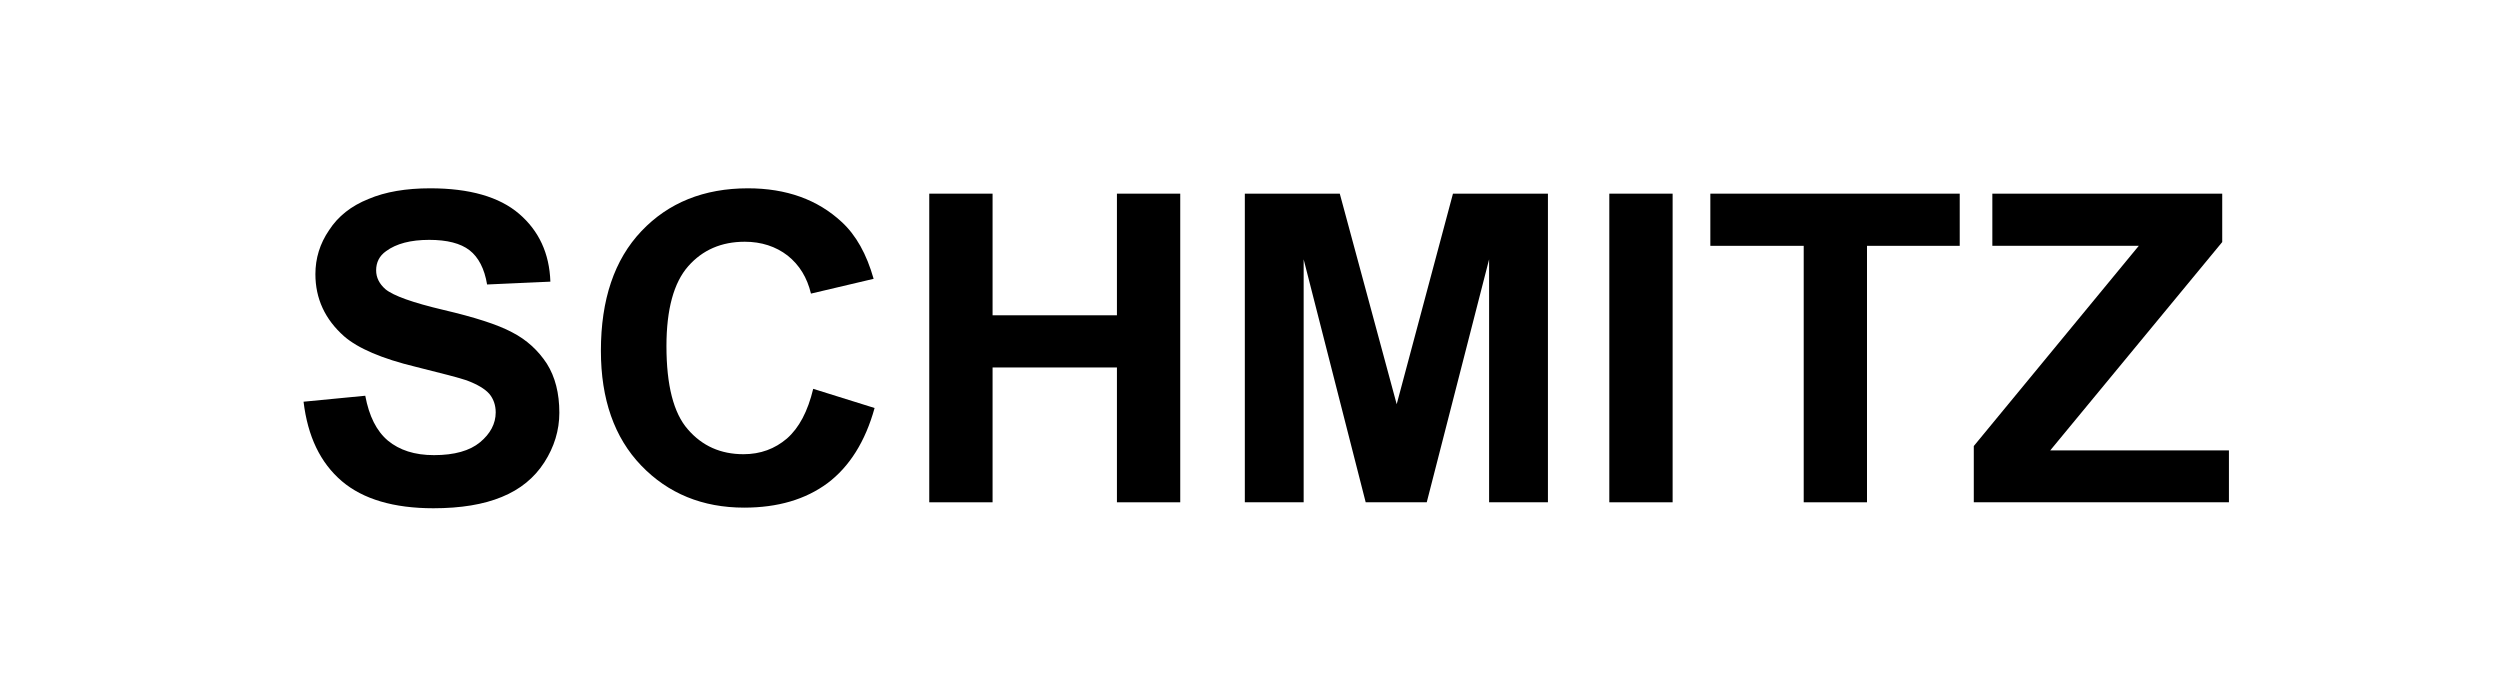
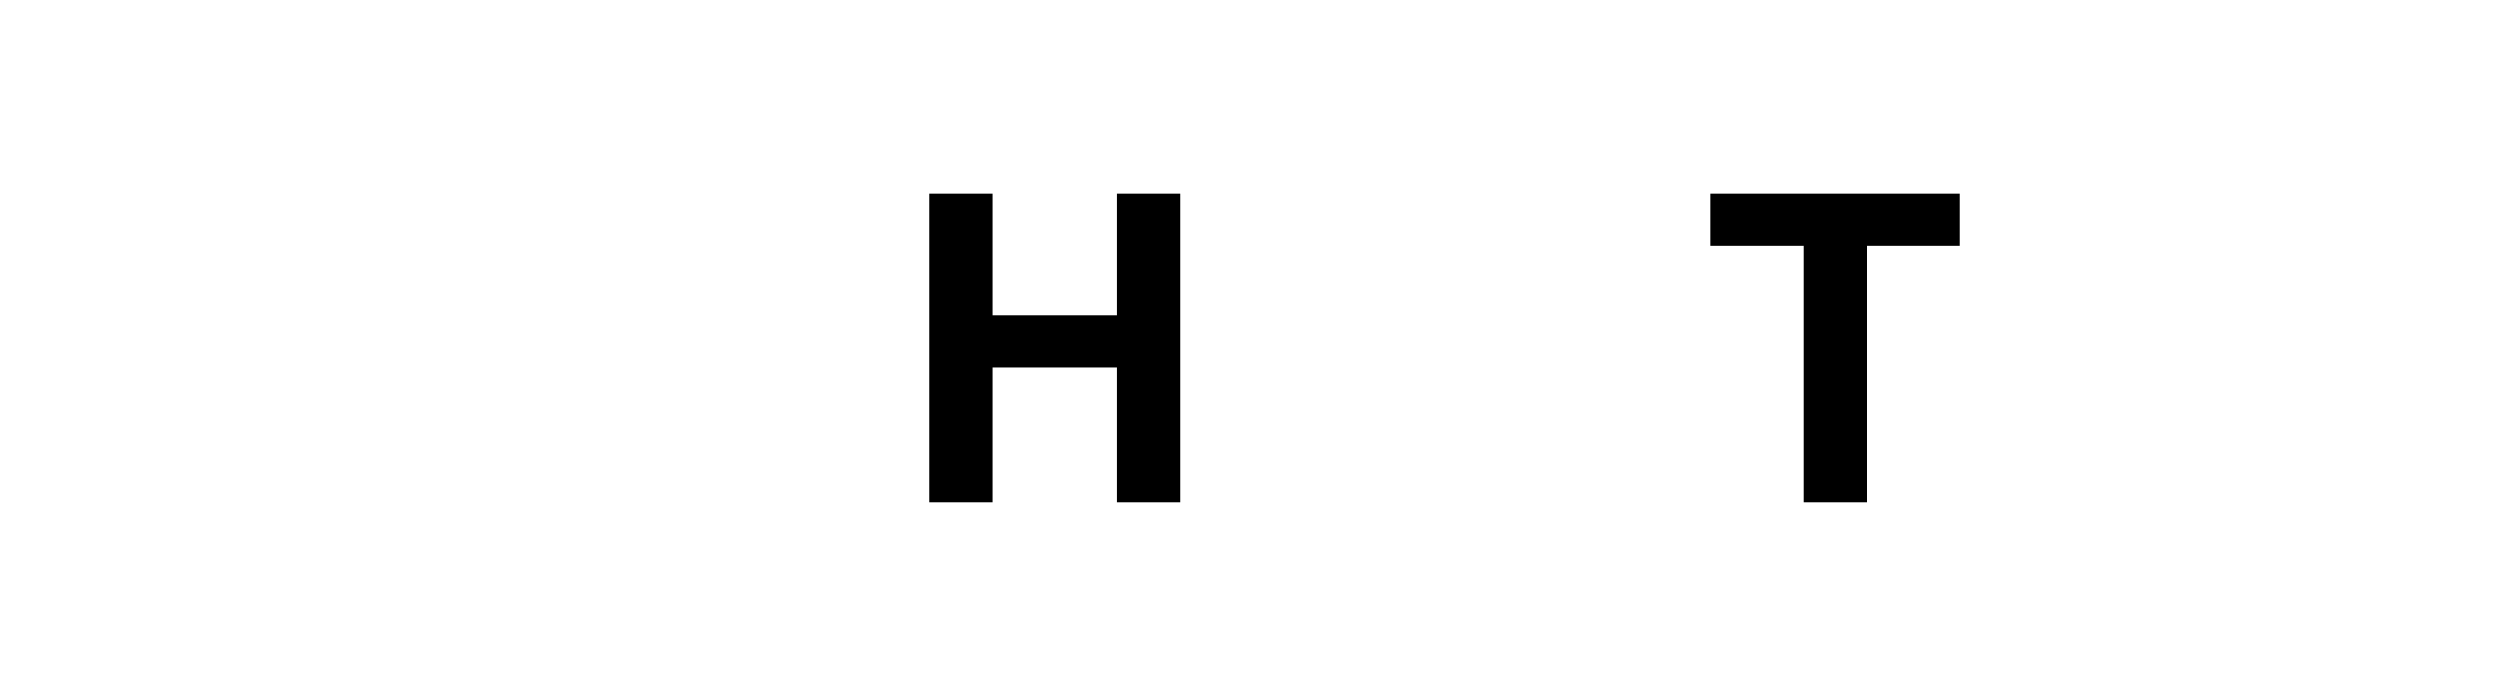
<svg xmlns="http://www.w3.org/2000/svg" width="145" height="40" viewBox="0 0 145 40" fill="none">
-   <path d="M17.606 23.299L21.185 22.953C21.408 24.138 21.834 24.995 22.502 25.56C23.17 26.107 24.041 26.398 25.172 26.398C26.359 26.398 27.249 26.143 27.843 25.651C28.436 25.159 28.751 24.576 28.751 23.919C28.751 23.5 28.622 23.135 28.381 22.844C28.121 22.552 27.694 22.297 27.064 22.06C26.637 21.914 25.654 21.659 24.115 21.276C22.15 20.802 20.759 20.201 19.962 19.508C18.849 18.523 18.293 17.32 18.293 15.898C18.293 14.987 18.552 14.13 19.09 13.346C19.609 12.544 20.369 11.943 21.371 11.542C22.354 11.122 23.559 10.922 24.95 10.922C27.231 10.922 28.955 11.414 30.105 12.398C31.255 13.383 31.867 14.695 31.922 16.336L28.251 16.5C28.102 15.588 27.75 14.914 27.231 14.513C26.712 14.112 25.933 13.912 24.894 13.912C23.819 13.912 22.984 14.13 22.391 14.568C22.001 14.841 21.816 15.224 21.816 15.68C21.816 16.099 22.001 16.463 22.354 16.773C22.817 17.156 23.948 17.557 25.729 17.977C27.509 18.396 28.844 18.815 29.697 19.271C30.55 19.708 31.218 20.328 31.718 21.094C32.2 21.859 32.442 22.807 32.442 23.938C32.442 24.958 32.145 25.924 31.57 26.818C30.995 27.711 30.179 28.385 29.104 28.823C28.047 29.26 26.73 29.479 25.135 29.479C22.836 29.479 21.056 28.951 19.832 27.912C18.571 26.836 17.848 25.305 17.606 23.299Z" fill="black" />
-   <path d="M47.166 22.552L50.726 23.664C50.188 25.615 49.261 27.073 48 28.021C46.72 28.969 45.107 29.443 43.16 29.443C40.749 29.443 38.746 28.622 37.189 27C35.631 25.378 34.852 23.154 34.852 20.346C34.852 17.375 35.631 15.06 37.207 13.401C38.765 11.76 40.823 10.922 43.383 10.922C45.608 10.922 47.425 11.578 48.816 12.872C49.65 13.638 50.262 14.732 50.67 16.172L47.036 17.029C46.813 16.099 46.368 15.37 45.682 14.823C44.996 14.294 44.161 14.021 43.197 14.021C41.843 14.021 40.749 14.495 39.915 15.443C39.08 16.391 38.654 17.94 38.654 20.073C38.654 22.333 39.062 23.956 39.896 24.904C40.731 25.87 41.806 26.344 43.123 26.344C44.106 26.344 44.94 26.034 45.645 25.432C46.349 24.812 46.85 23.865 47.166 22.552Z" fill="black" />
  <path d="M53.897 29.133V11.232H57.569V18.287H64.782V11.232H68.454V29.133H64.782V21.313H57.569V29.133H53.897Z" fill="black" />
-   <path d="M72.2 29.133V11.232H77.707L81.008 23.445L84.272 11.232H89.78V29.133H86.368V15.042L82.751 29.133H79.21L75.612 15.042V29.133H72.2Z" fill="black" />
-   <path d="M93.34 29.133V11.232H97.012V29.133H93.34Z" fill="black" />
  <path d="M104.615 29.133V14.258H99.2V11.232H113.664V14.258H108.286V29.133H104.615Z" fill="black" />
-   <path d="M114.48 29.133V25.87L124.049 14.258H115.556V11.232H128.889V14.039L118.912 26.125H129.278V29.133H114.48Z" fill="black" />
</svg>